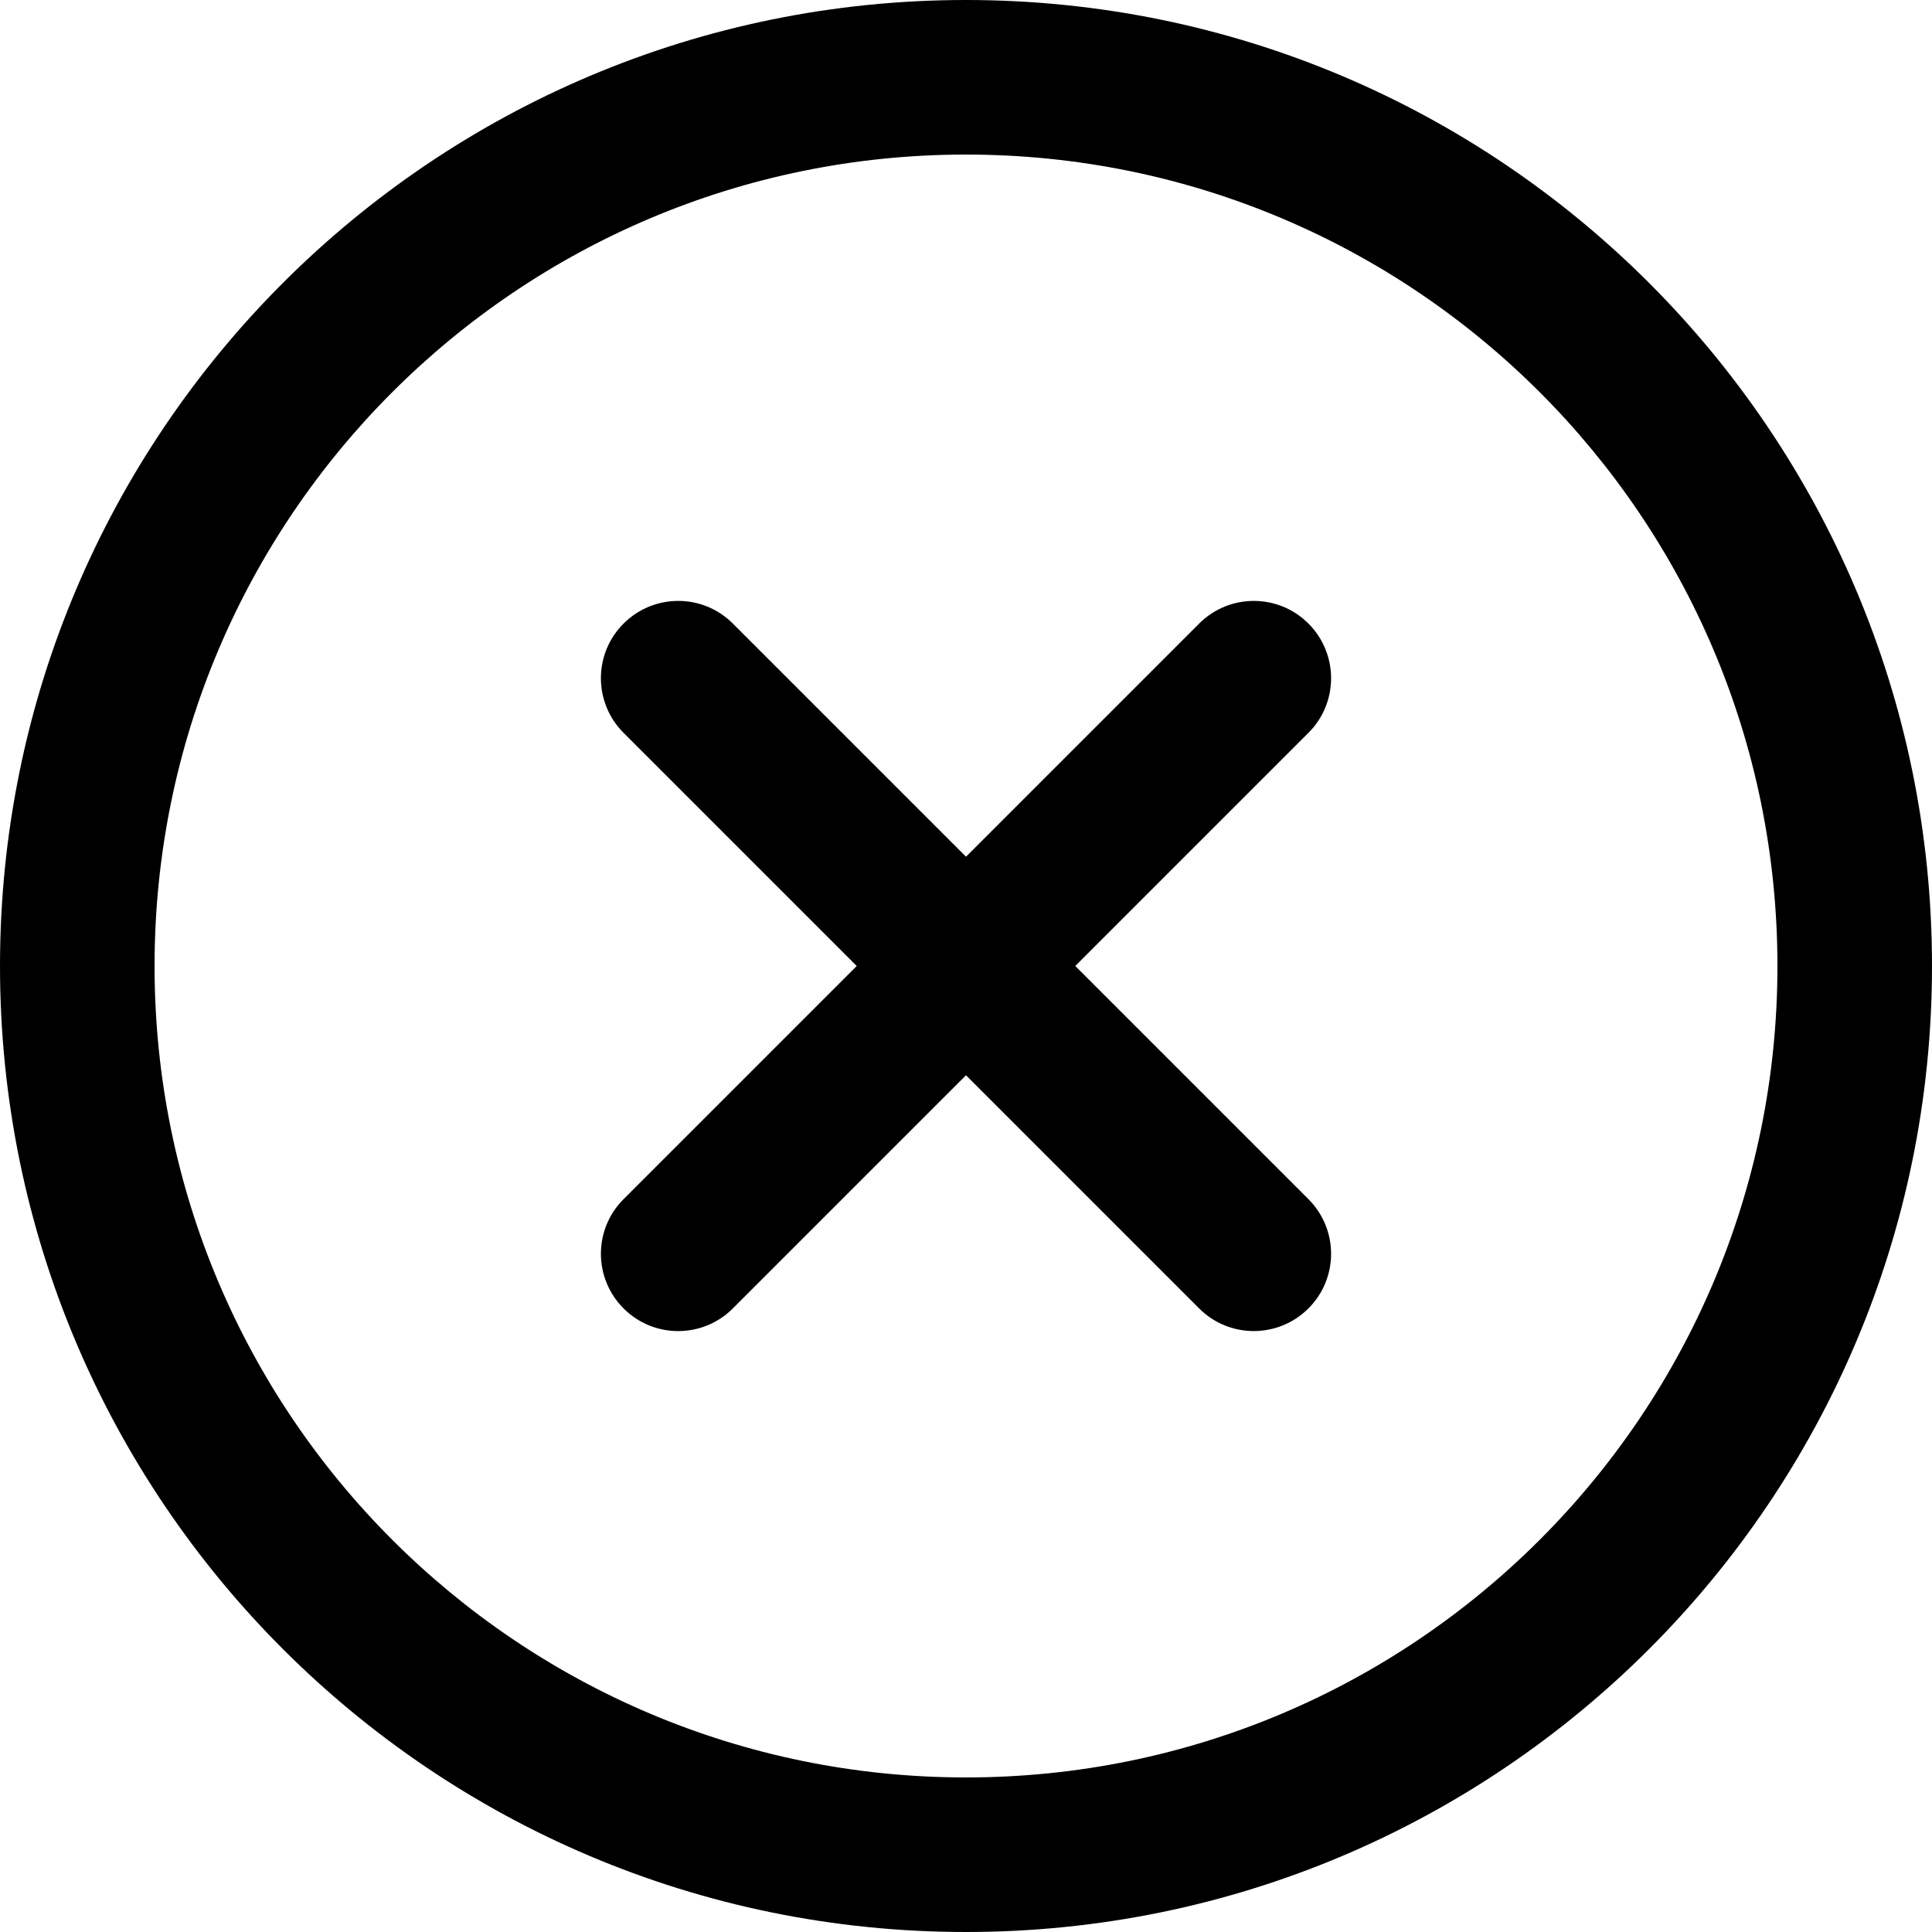
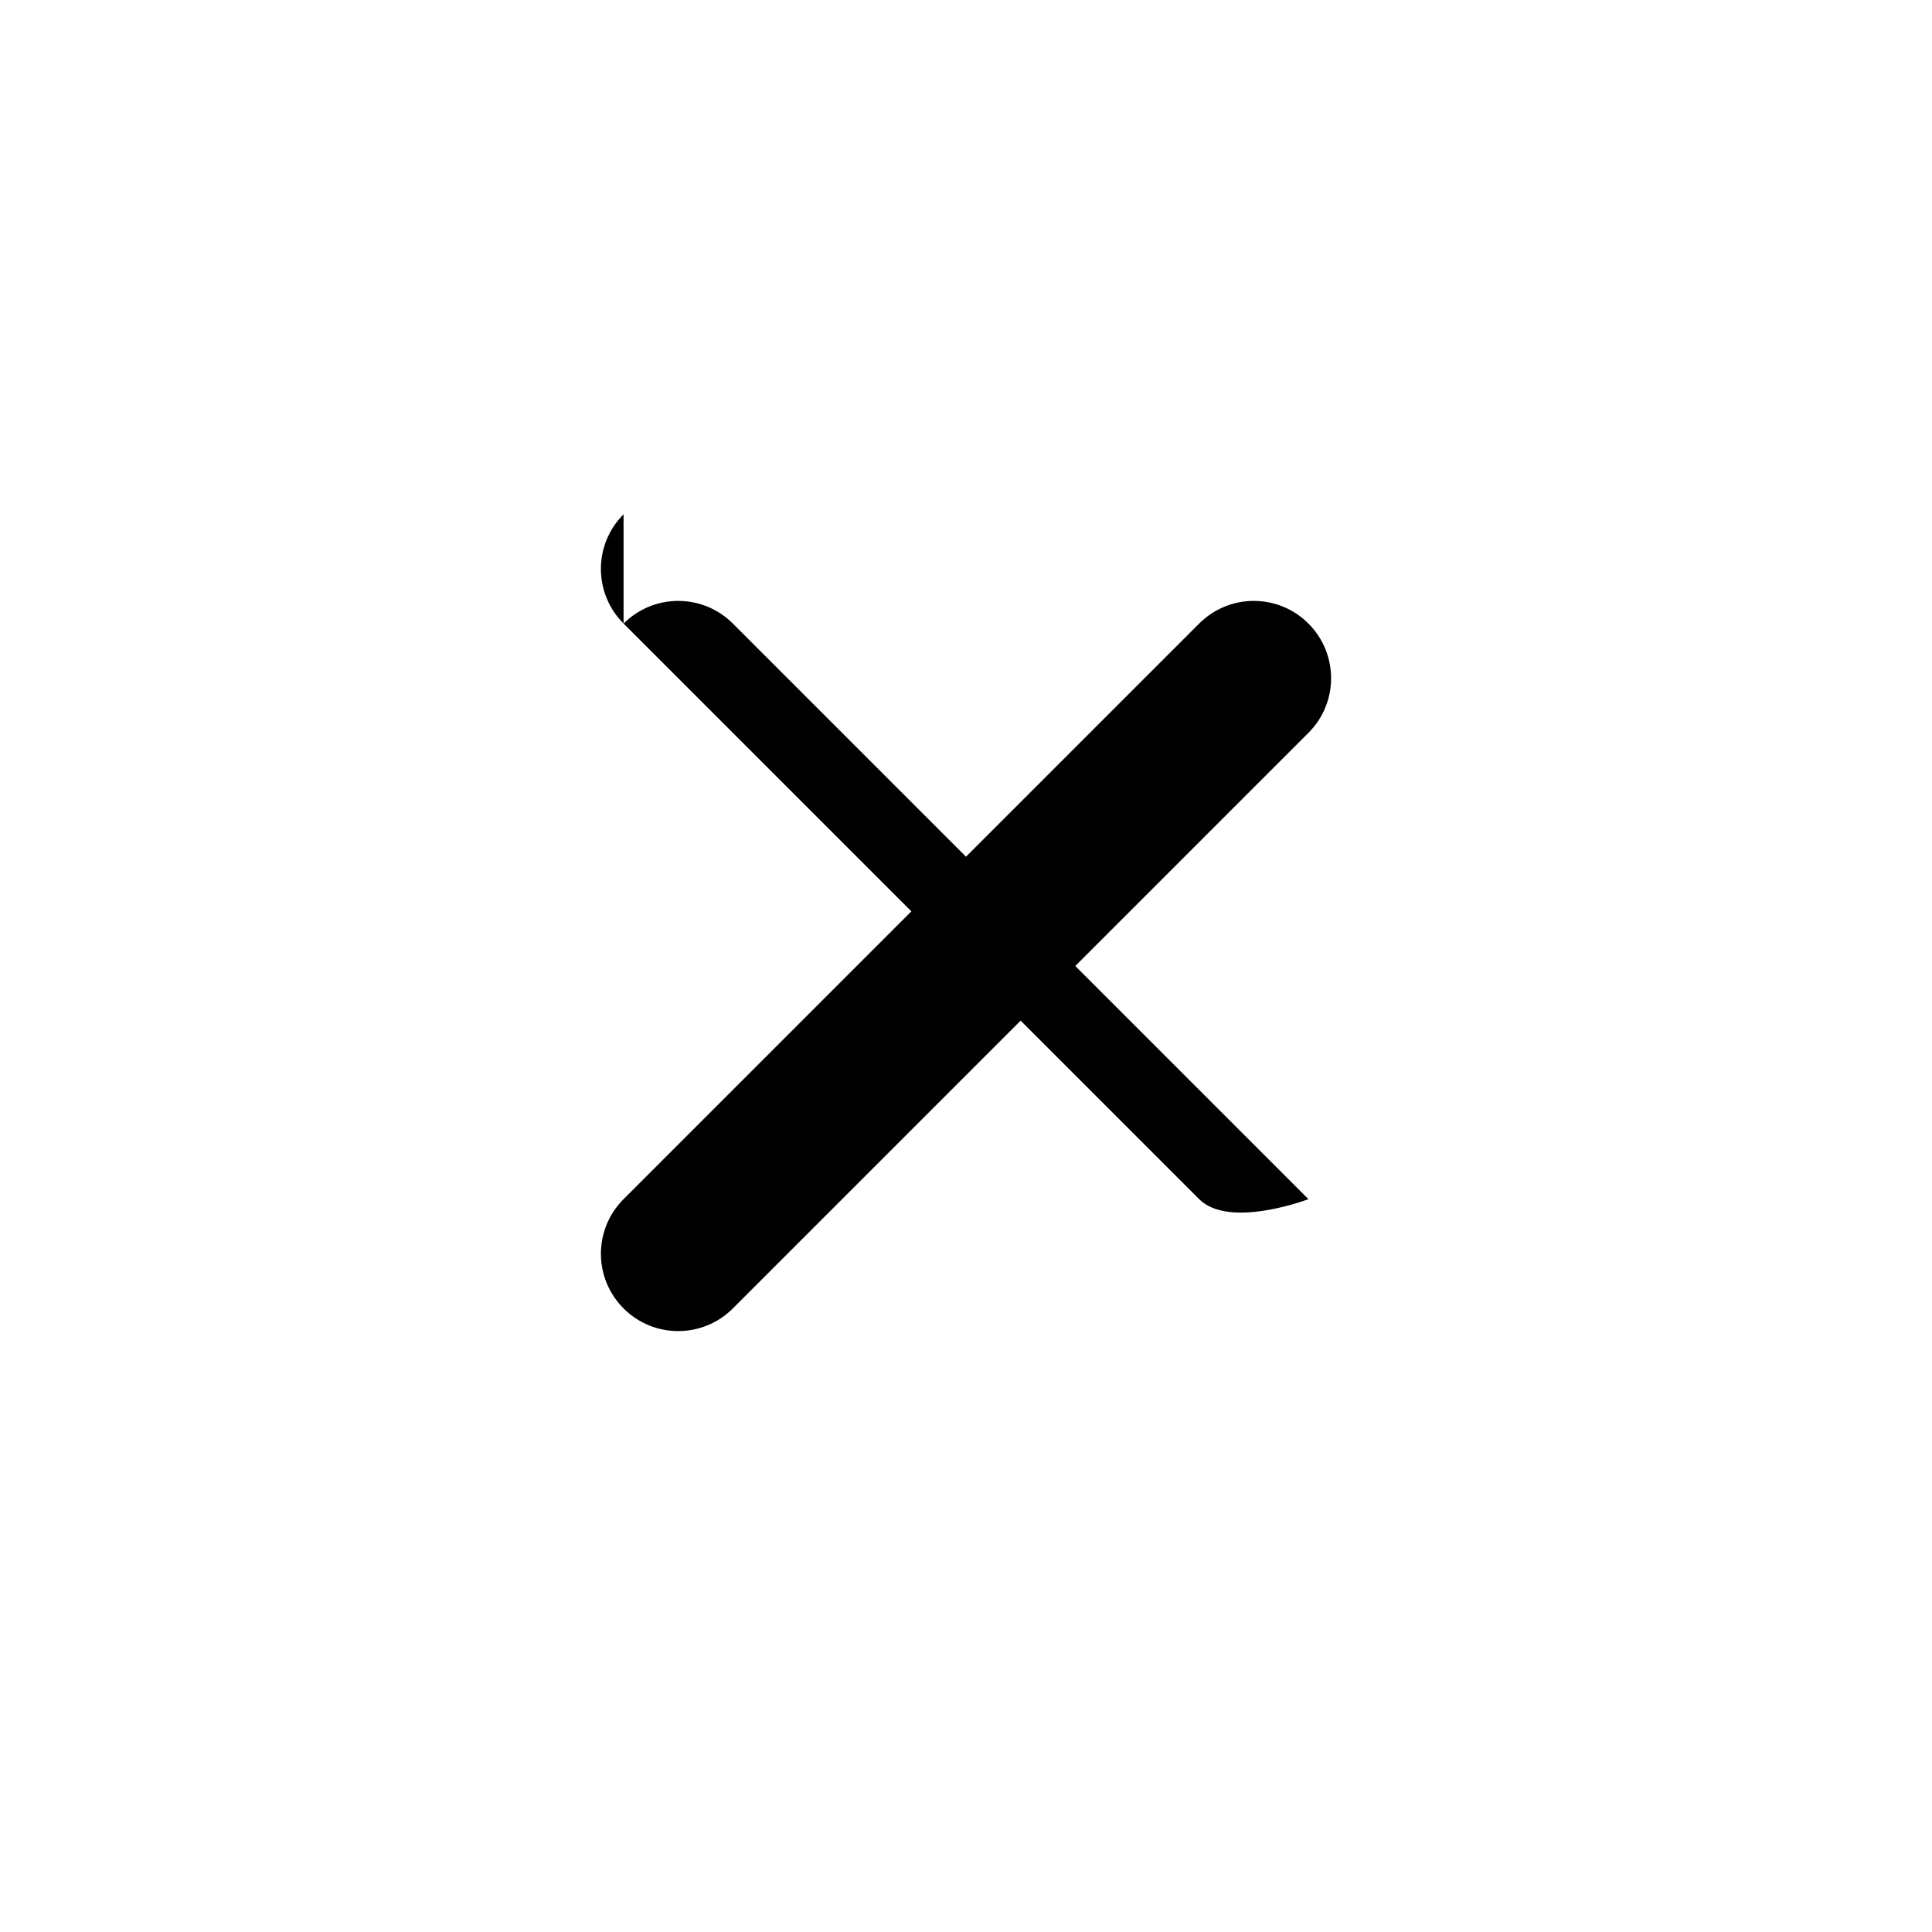
<svg xmlns="http://www.w3.org/2000/svg" fill="none" viewBox="0 0 25 25">
  <g clip-rule="evenodd" fill="#000" fill-rule="evenodd">
-     <path d="M12.5 2C6.701 2 2 6.701 2 12.5C2 18.299 6.701 23 12.5 23C18.299 23 23 18.299 23 12.5C23 6.701 18.299 2 12.5 2ZM0 12.5C0 5.596 5.596 0 12.5 0C19.404 0 25 5.596 25 12.5C25 19.404 19.404 25 12.5 25C5.596 25 0 19.404 0 12.5Z" />
    <path d="m16.931 8.069c0.391 0.391 0.391 1.024 0 1.414l-7.448 7.448c-0.391 0.391-1.024 0.391-1.414 0-0.391-0.391-0.391-1.024 0-1.414l7.448-7.448c0.391-0.391 1.024-0.391 1.414 0z" />
-     <path d="m8.069 8.069c0.391-0.391 1.024-0.391 1.414 0l7.448 7.448c0.391 0.391 0.391 1.024 0 1.414s-1.024 0.391-1.414 0l-7.448-7.448c-0.391-0.391-0.391-1.024 0-1.414z" />
+     <path d="m8.069 8.069c0.391-0.391 1.024-0.391 1.414 0l7.448 7.448s-1.024 0.391-1.414 0l-7.448-7.448c-0.391-0.391-0.391-1.024 0-1.414z" />
  </g>
</svg>